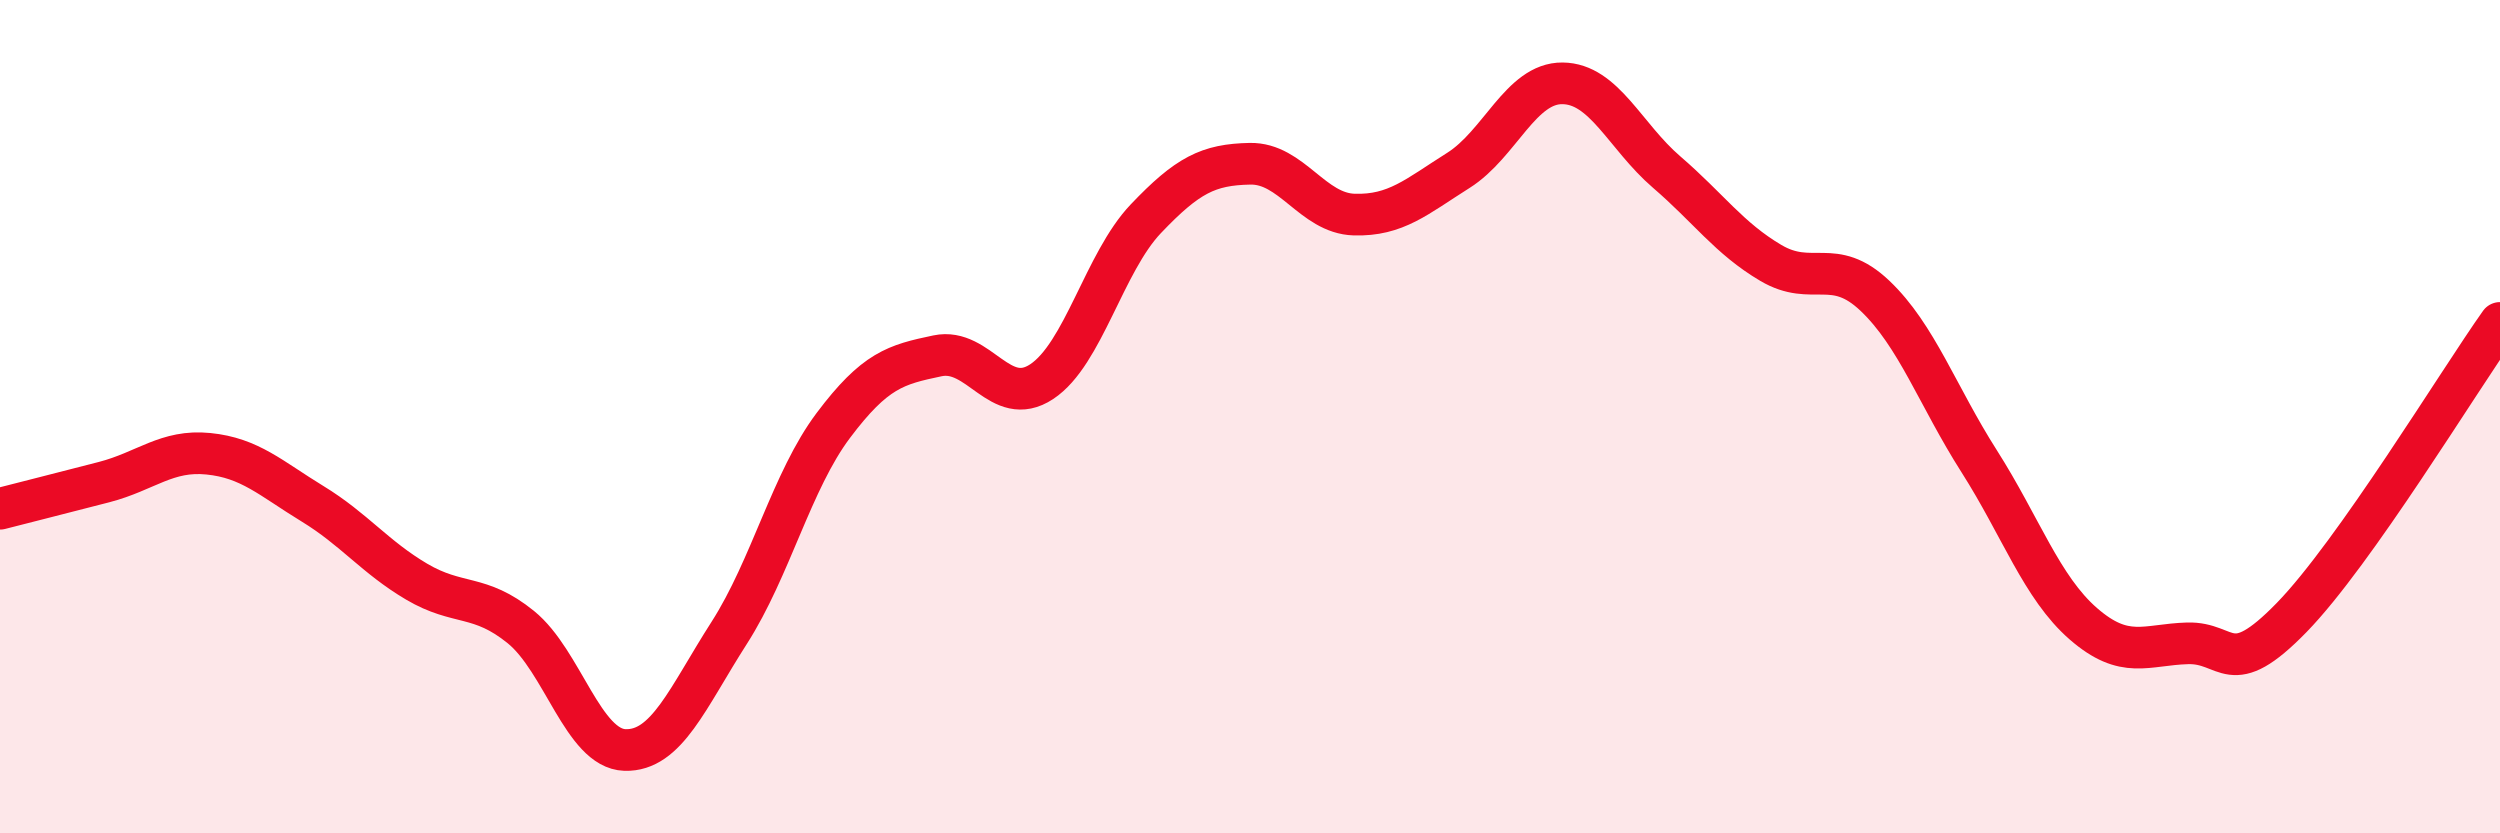
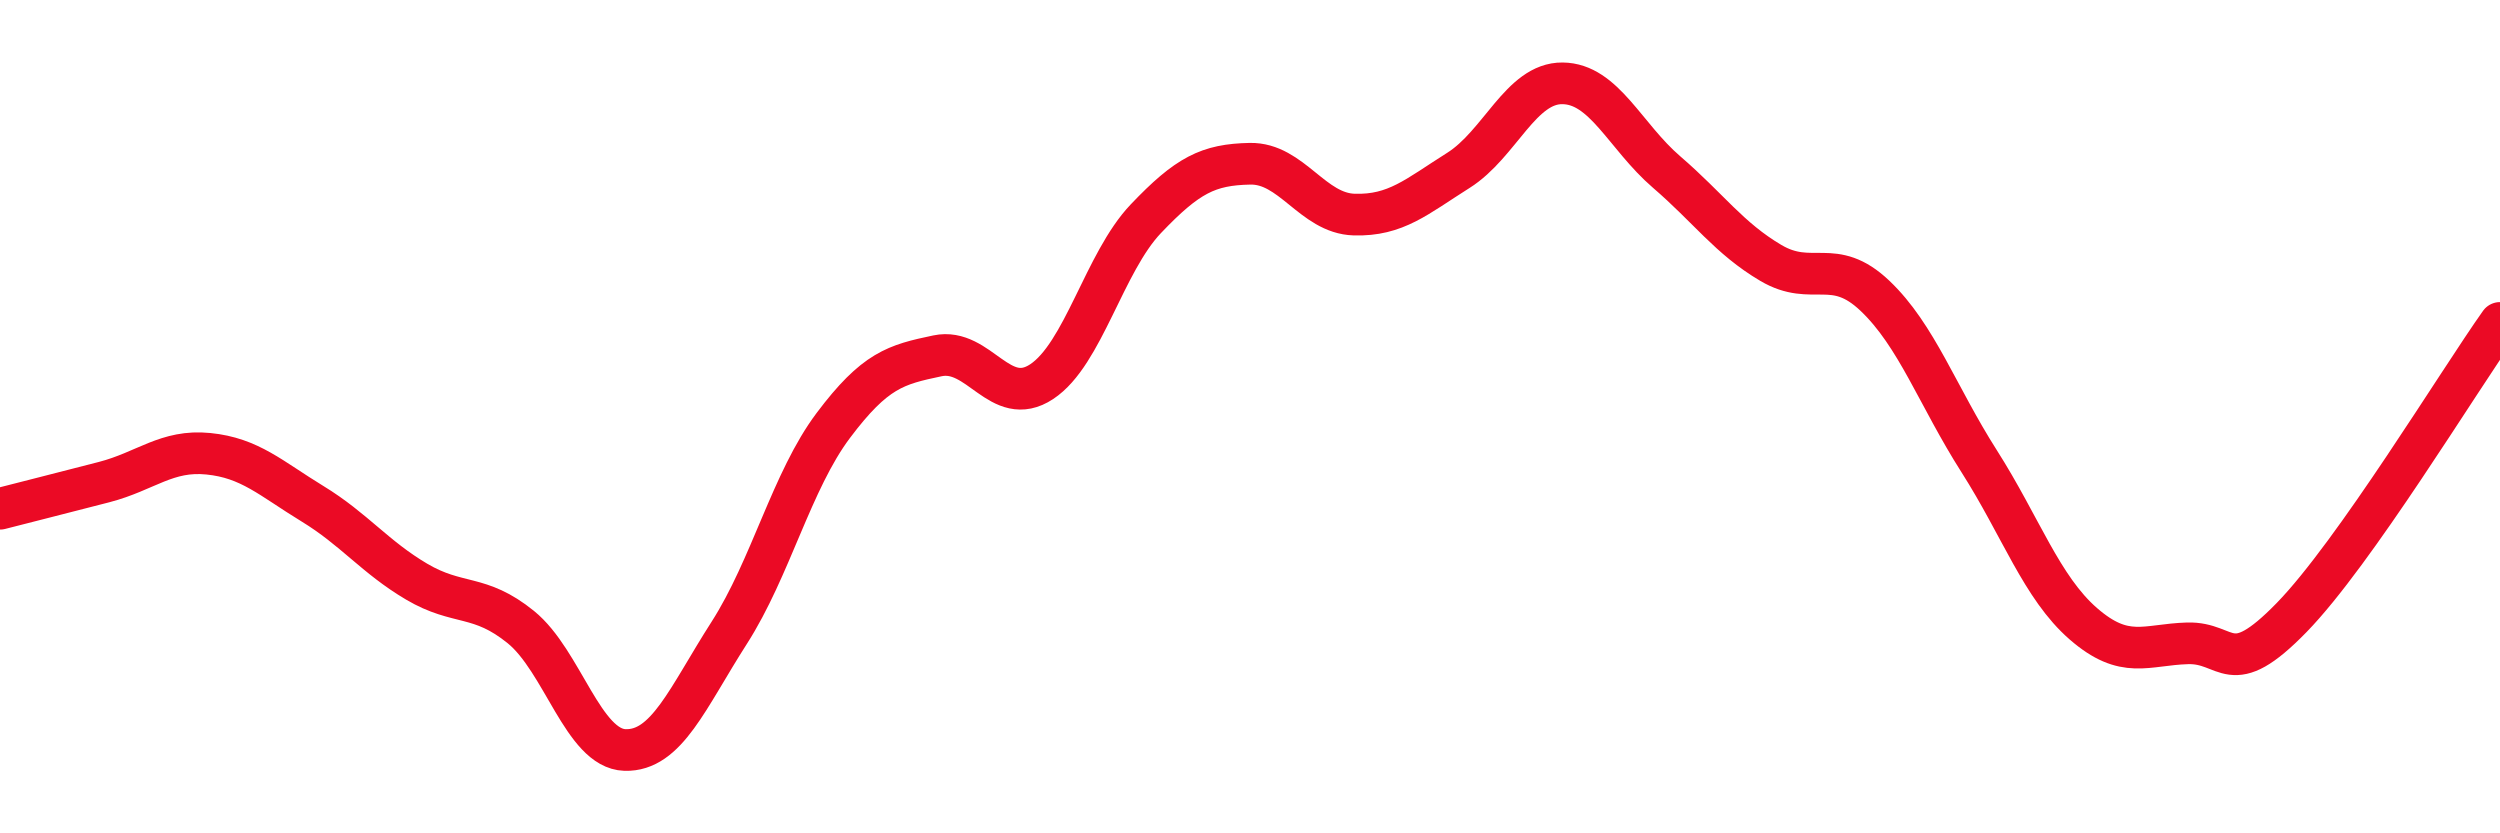
<svg xmlns="http://www.w3.org/2000/svg" width="60" height="20" viewBox="0 0 60 20">
-   <path d="M 0,12.21 C 0.5,12.08 1.5,11.83 2.5,11.57 C 3.5,11.31 4,10.79 5,10.89 C 6,10.99 6.5,11.48 7.5,12.09 C 8.5,12.7 9,13.37 10,13.96 C 11,14.55 11.5,14.24 12.5,15.05 C 13.5,15.86 14,17.97 15,18 C 16,18.03 16.5,16.75 17.5,15.19 C 18.5,13.63 19,11.54 20,10.21 C 21,8.88 21.5,8.75 22.5,8.54 C 23.5,8.33 24,9.82 25,9.16 C 26,8.5 26.5,6.3 27.5,5.25 C 28.5,4.2 29,3.95 30,3.93 C 31,3.91 31.5,5.12 32.5,5.15 C 33.5,5.18 34,4.72 35,4.09 C 36,3.46 36.5,1.99 37.5,2 C 38.5,2.01 39,3.27 40,4.13 C 41,4.99 41.5,5.72 42.5,6.31 C 43.5,6.9 44,6.15 45,7.1 C 46,8.05 46.5,9.5 47.5,11.07 C 48.5,12.64 49,14.1 50,14.97 C 51,15.84 51.5,15.47 52.5,15.44 C 53.5,15.41 53.5,16.36 55,14.82 C 56.5,13.28 59,9.16 60,7.75L60 20L0 20Z" fill="#EB0A25" opacity="0.1" stroke-linecap="round" stroke-linejoin="round" />
  <path d="M 0,12.21 C 0.5,12.08 1.5,11.83 2.5,11.57 C 3.5,11.31 4,10.79 5,10.89 C 6,10.99 6.5,11.48 7.5,12.09 C 8.5,12.7 9,13.37 10,13.96 C 11,14.55 11.5,14.24 12.5,15.05 C 13.5,15.86 14,17.97 15,18 C 16,18.03 16.5,16.75 17.5,15.19 C 18.5,13.63 19,11.54 20,10.21 C 21,8.88 21.5,8.75 22.5,8.54 C 23.5,8.33 24,9.82 25,9.16 C 26,8.5 26.5,6.3 27.5,5.25 C 28.5,4.2 29,3.95 30,3.93 C 31,3.91 31.5,5.12 32.5,5.15 C 33.5,5.18 34,4.72 35,4.09 C 36,3.46 36.5,1.99 37.5,2 C 38.5,2.01 39,3.27 40,4.13 C 41,4.99 41.5,5.72 42.5,6.31 C 43.5,6.9 44,6.15 45,7.1 C 46,8.05 46.5,9.5 47.5,11.07 C 48.5,12.64 49,14.1 50,14.97 C 51,15.84 51.5,15.47 52.5,15.44 C 53.5,15.41 53.5,16.36 55,14.82 C 56.5,13.28 59,9.16 60,7.75" stroke="#EB0A25" stroke-width="1" fill="none" stroke-linecap="round" stroke-linejoin="round" />
</svg>